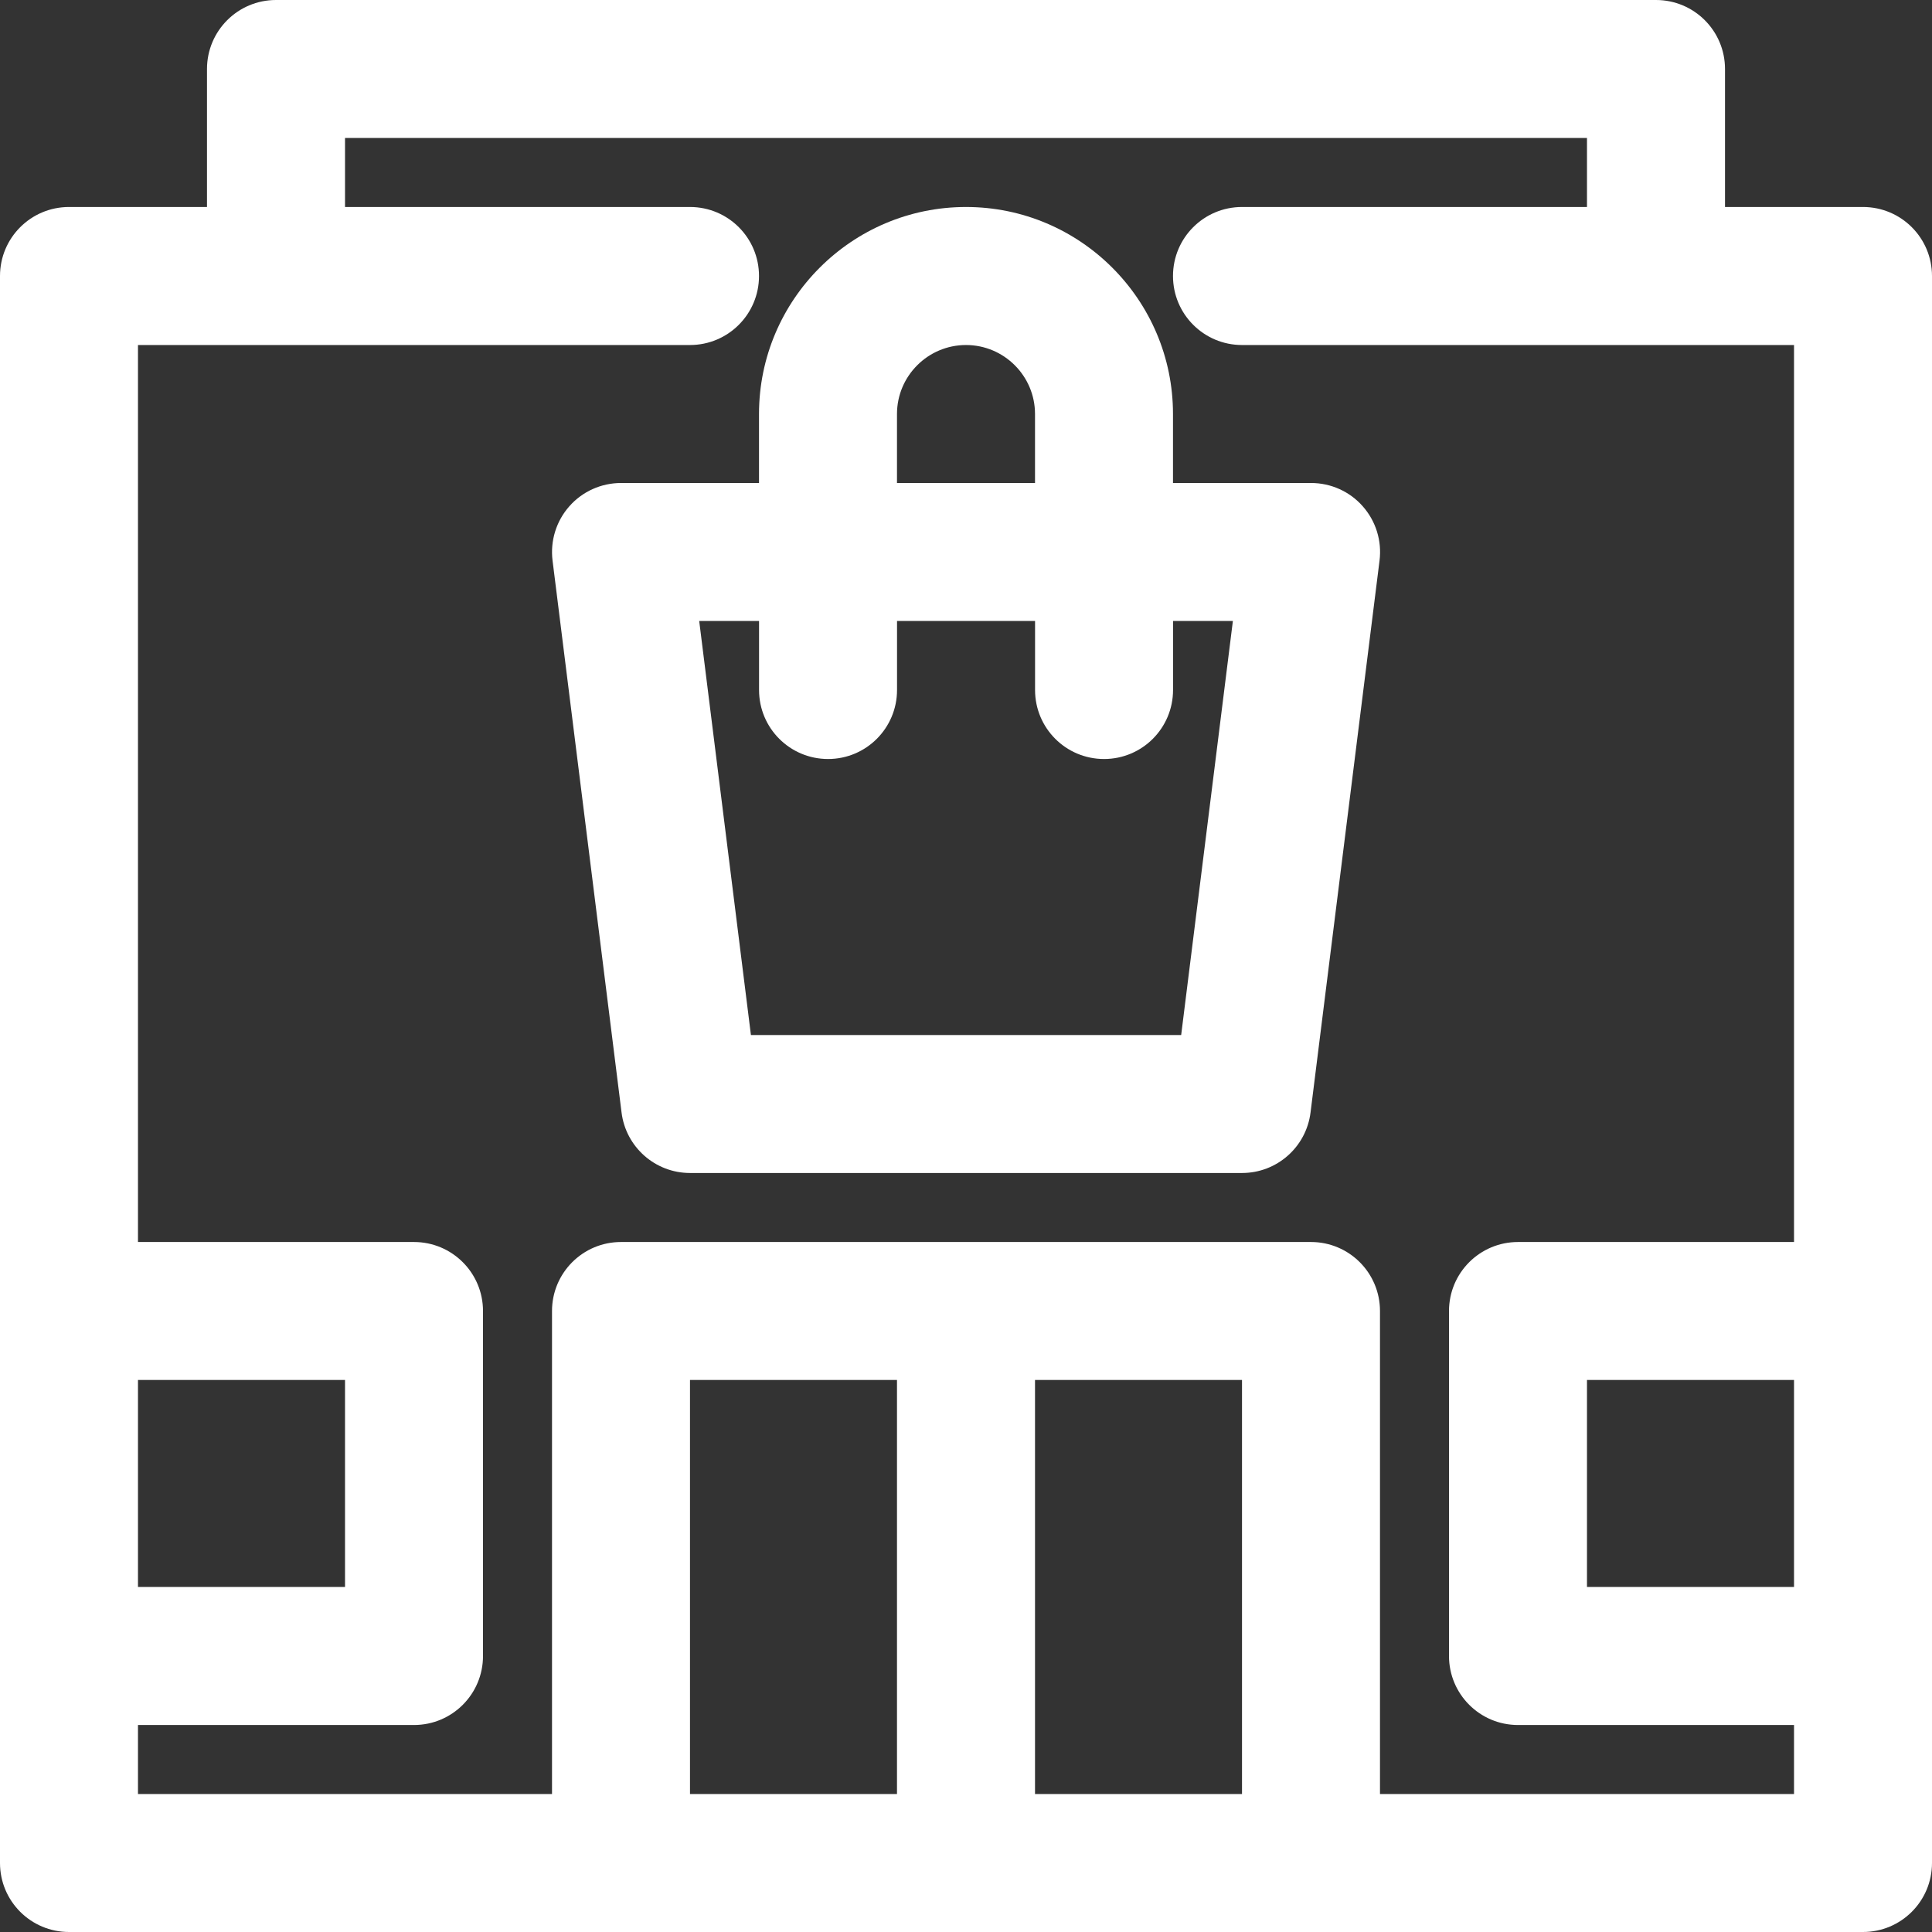
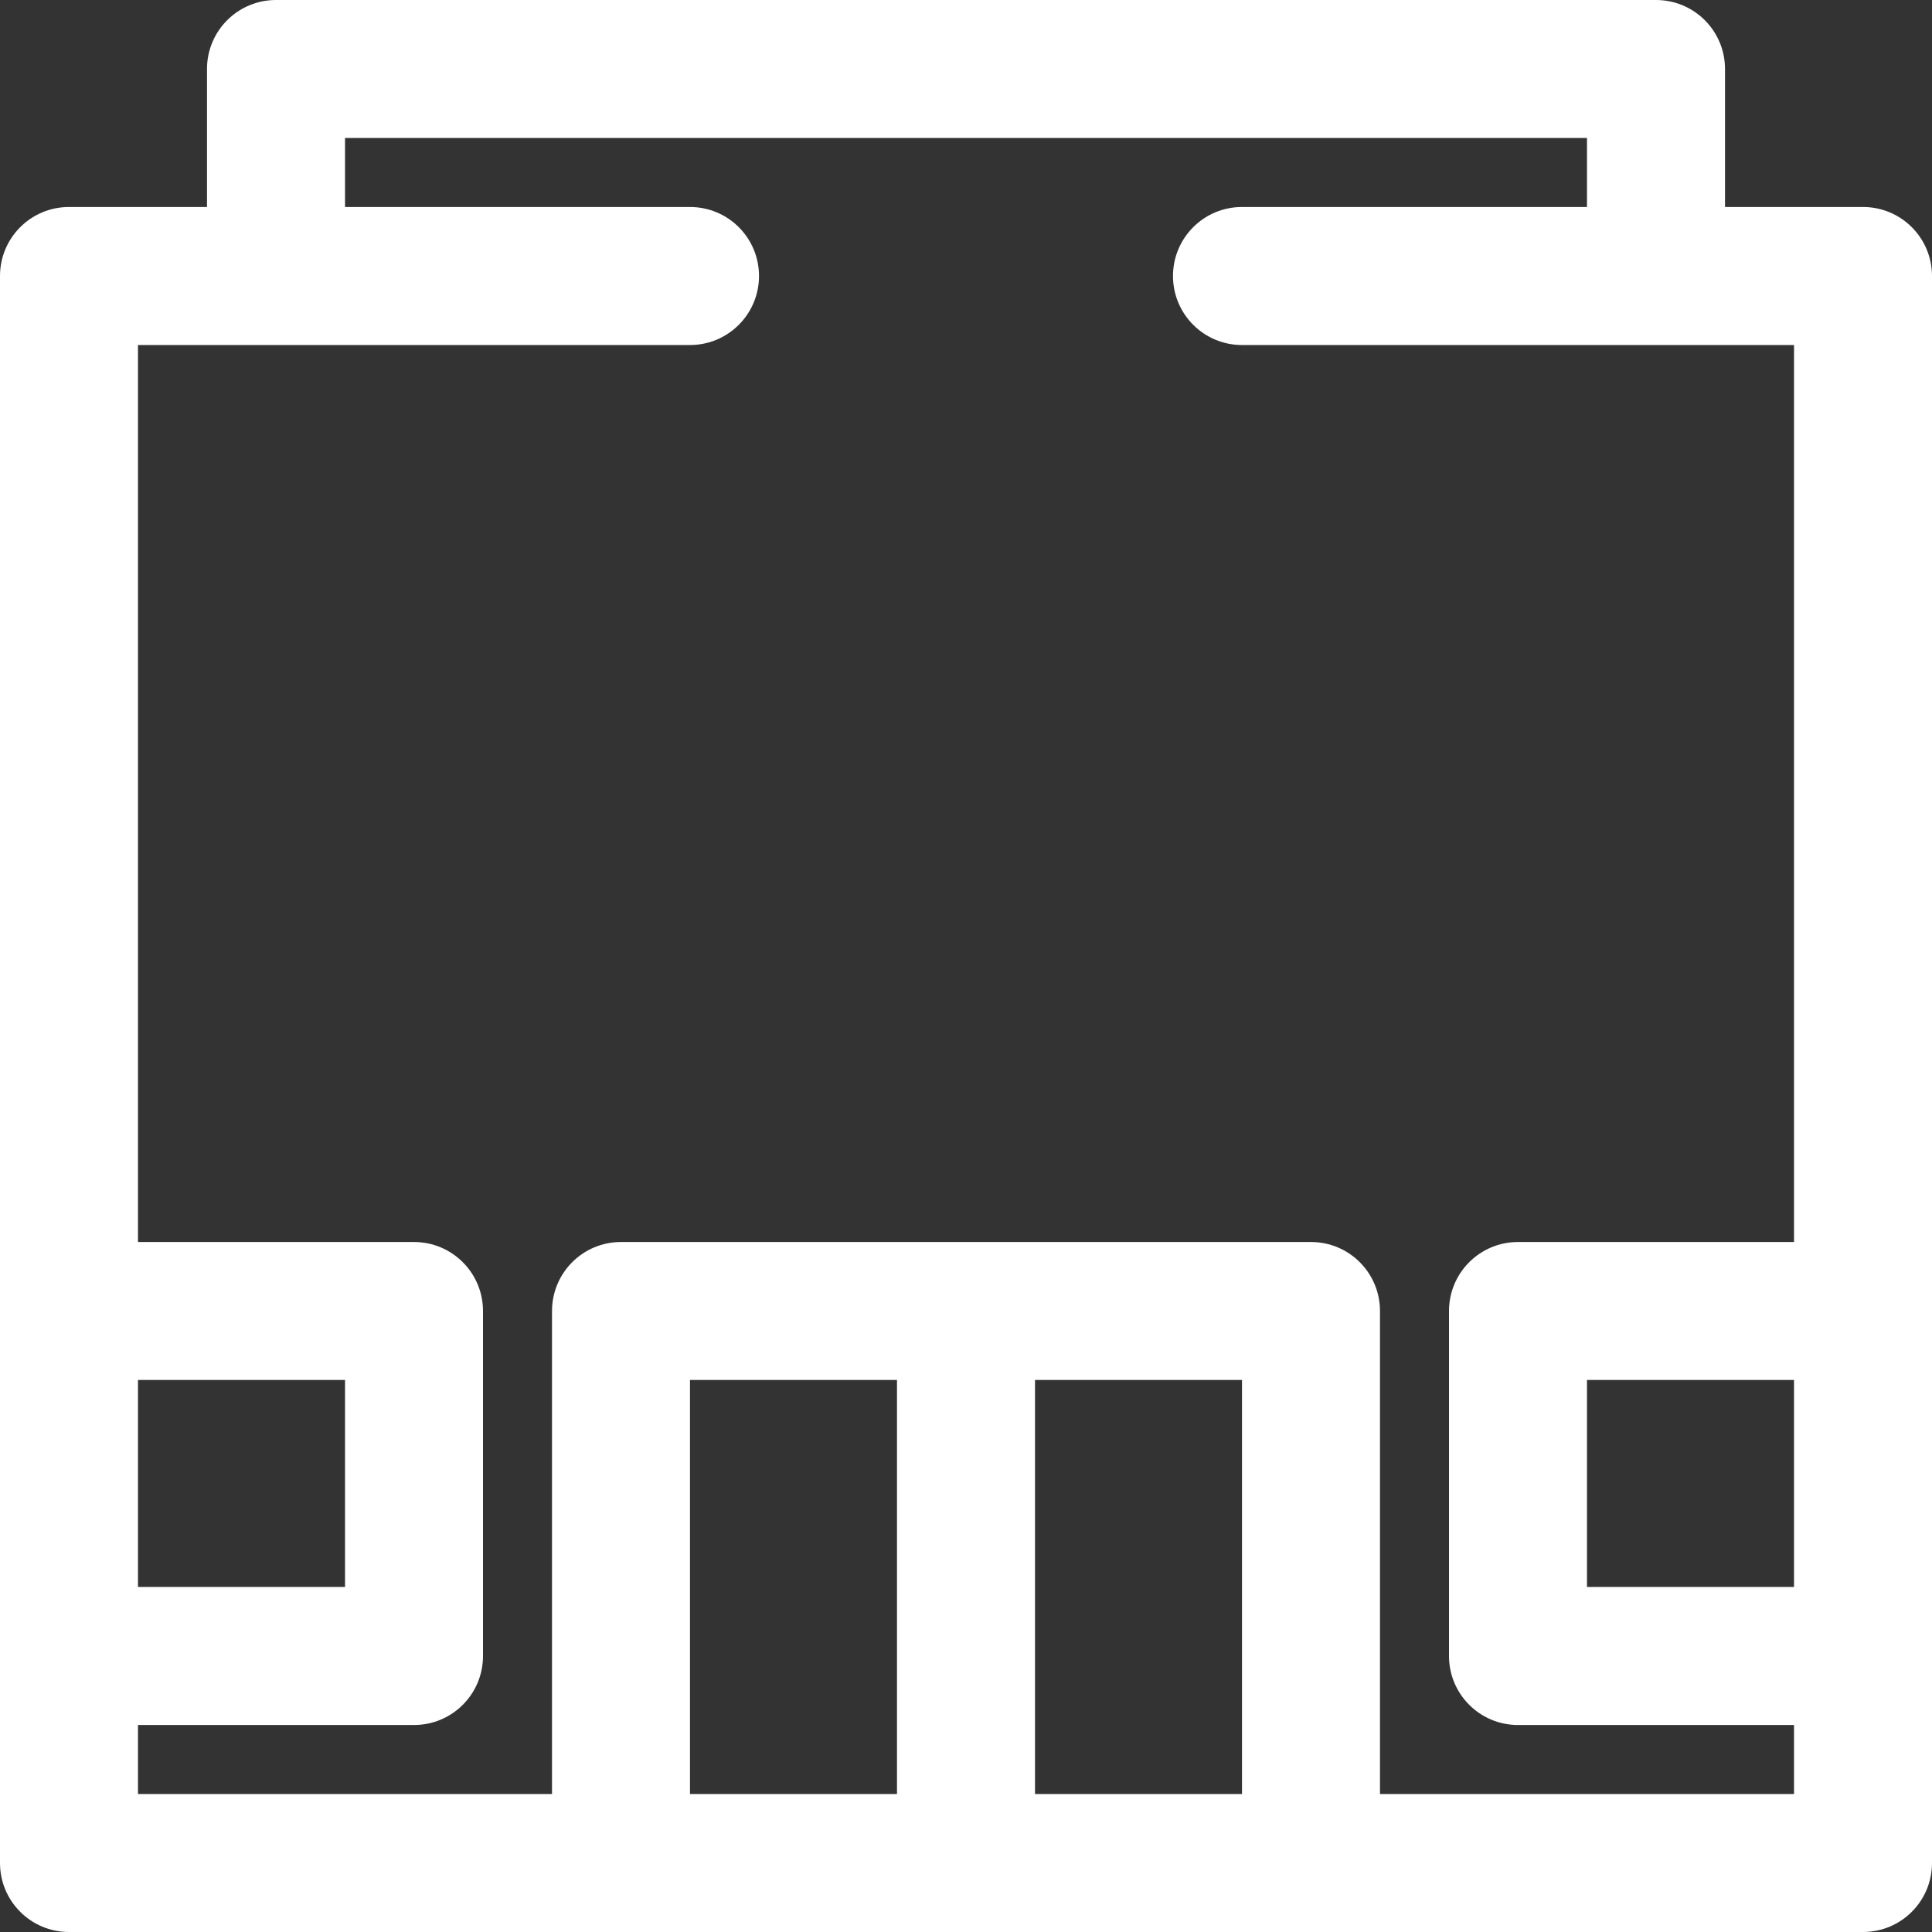
<svg xmlns="http://www.w3.org/2000/svg" width="43" height="43" viewBox="0 0 43 43" fill="none">
  <rect x="0" y="0" width="43" height="43" fill="#333333" stroke="none" />
  <path d="M41.464 4.607H38.393V1.536C38.393 0.687 37.706 0 36.857 0H6.143C5.294 0 4.607 0.687 4.607 1.536V4.607H1.536C0.687 4.607 0 5.294 0 6.143V41.464C0 42.313 0.687 43 1.536 43H41.464C42.313 43 43 42.313 43 41.464V6.143C43 5.294 42.313 4.607 41.464 4.607ZM39.929 35.321H35.321V30.714H39.929V35.321ZM3.071 30.714H7.679V35.321H3.071V30.714ZM15.357 39.929V30.714H19.964V39.929H15.357ZM23.036 39.929V30.714H27.643V39.929H23.036ZM39.929 39.929H30.714V29.179C30.714 28.33 30.027 27.643 29.179 27.643H13.821C12.973 27.643 12.286 28.33 12.286 29.179V39.929H3.071V38.393H9.214C10.063 38.393 10.75 37.706 10.75 36.857V29.179C10.75 28.33 10.063 27.643 9.214 27.643H3.071V7.679H15.357C16.206 7.679 16.893 6.991 16.893 6.143C16.893 5.294 16.206 4.607 15.357 4.607H7.679V3.071H35.321V4.607H27.643C26.794 4.607 26.107 5.294 26.107 6.143C26.107 6.991 26.794 7.679 27.643 7.679H39.929V27.643H33.786C32.937 27.643 32.25 28.33 32.25 29.179V36.857C32.25 37.706 32.937 38.393 33.786 38.393H39.929V39.929Z" fill="white" />
-   <path d="M29.179 10.75H26.107V9.214C26.107 6.674 24.041 4.607 21.5 4.607C18.959 4.607 16.893 6.674 16.893 9.214V10.75H13.822C13.381 10.75 12.961 10.939 12.671 11.269C12.379 11.599 12.244 12.039 12.298 12.476L13.834 24.762C13.93 25.53 14.583 26.107 15.358 26.107H27.644C28.419 26.107 29.072 25.53 29.168 24.762L30.704 12.476C30.759 12.039 30.623 11.599 30.331 11.269C30.041 10.938 29.62 10.75 29.181 10.75H29.179ZM19.964 9.214C19.964 8.368 20.654 7.679 21.5 7.679C22.347 7.679 23.036 8.368 23.036 9.214V10.75H19.964V9.214ZM26.288 23.036H16.713L15.562 13.821H16.894V15.357C16.894 16.206 17.581 16.893 18.43 16.893C19.278 16.893 19.965 16.206 19.965 15.357V13.821H23.037V15.357C23.037 16.206 23.724 16.893 24.573 16.893C25.421 16.893 26.108 16.206 26.108 15.357V13.821H27.44L26.289 23.036H26.288Z" fill="white" />
</svg>